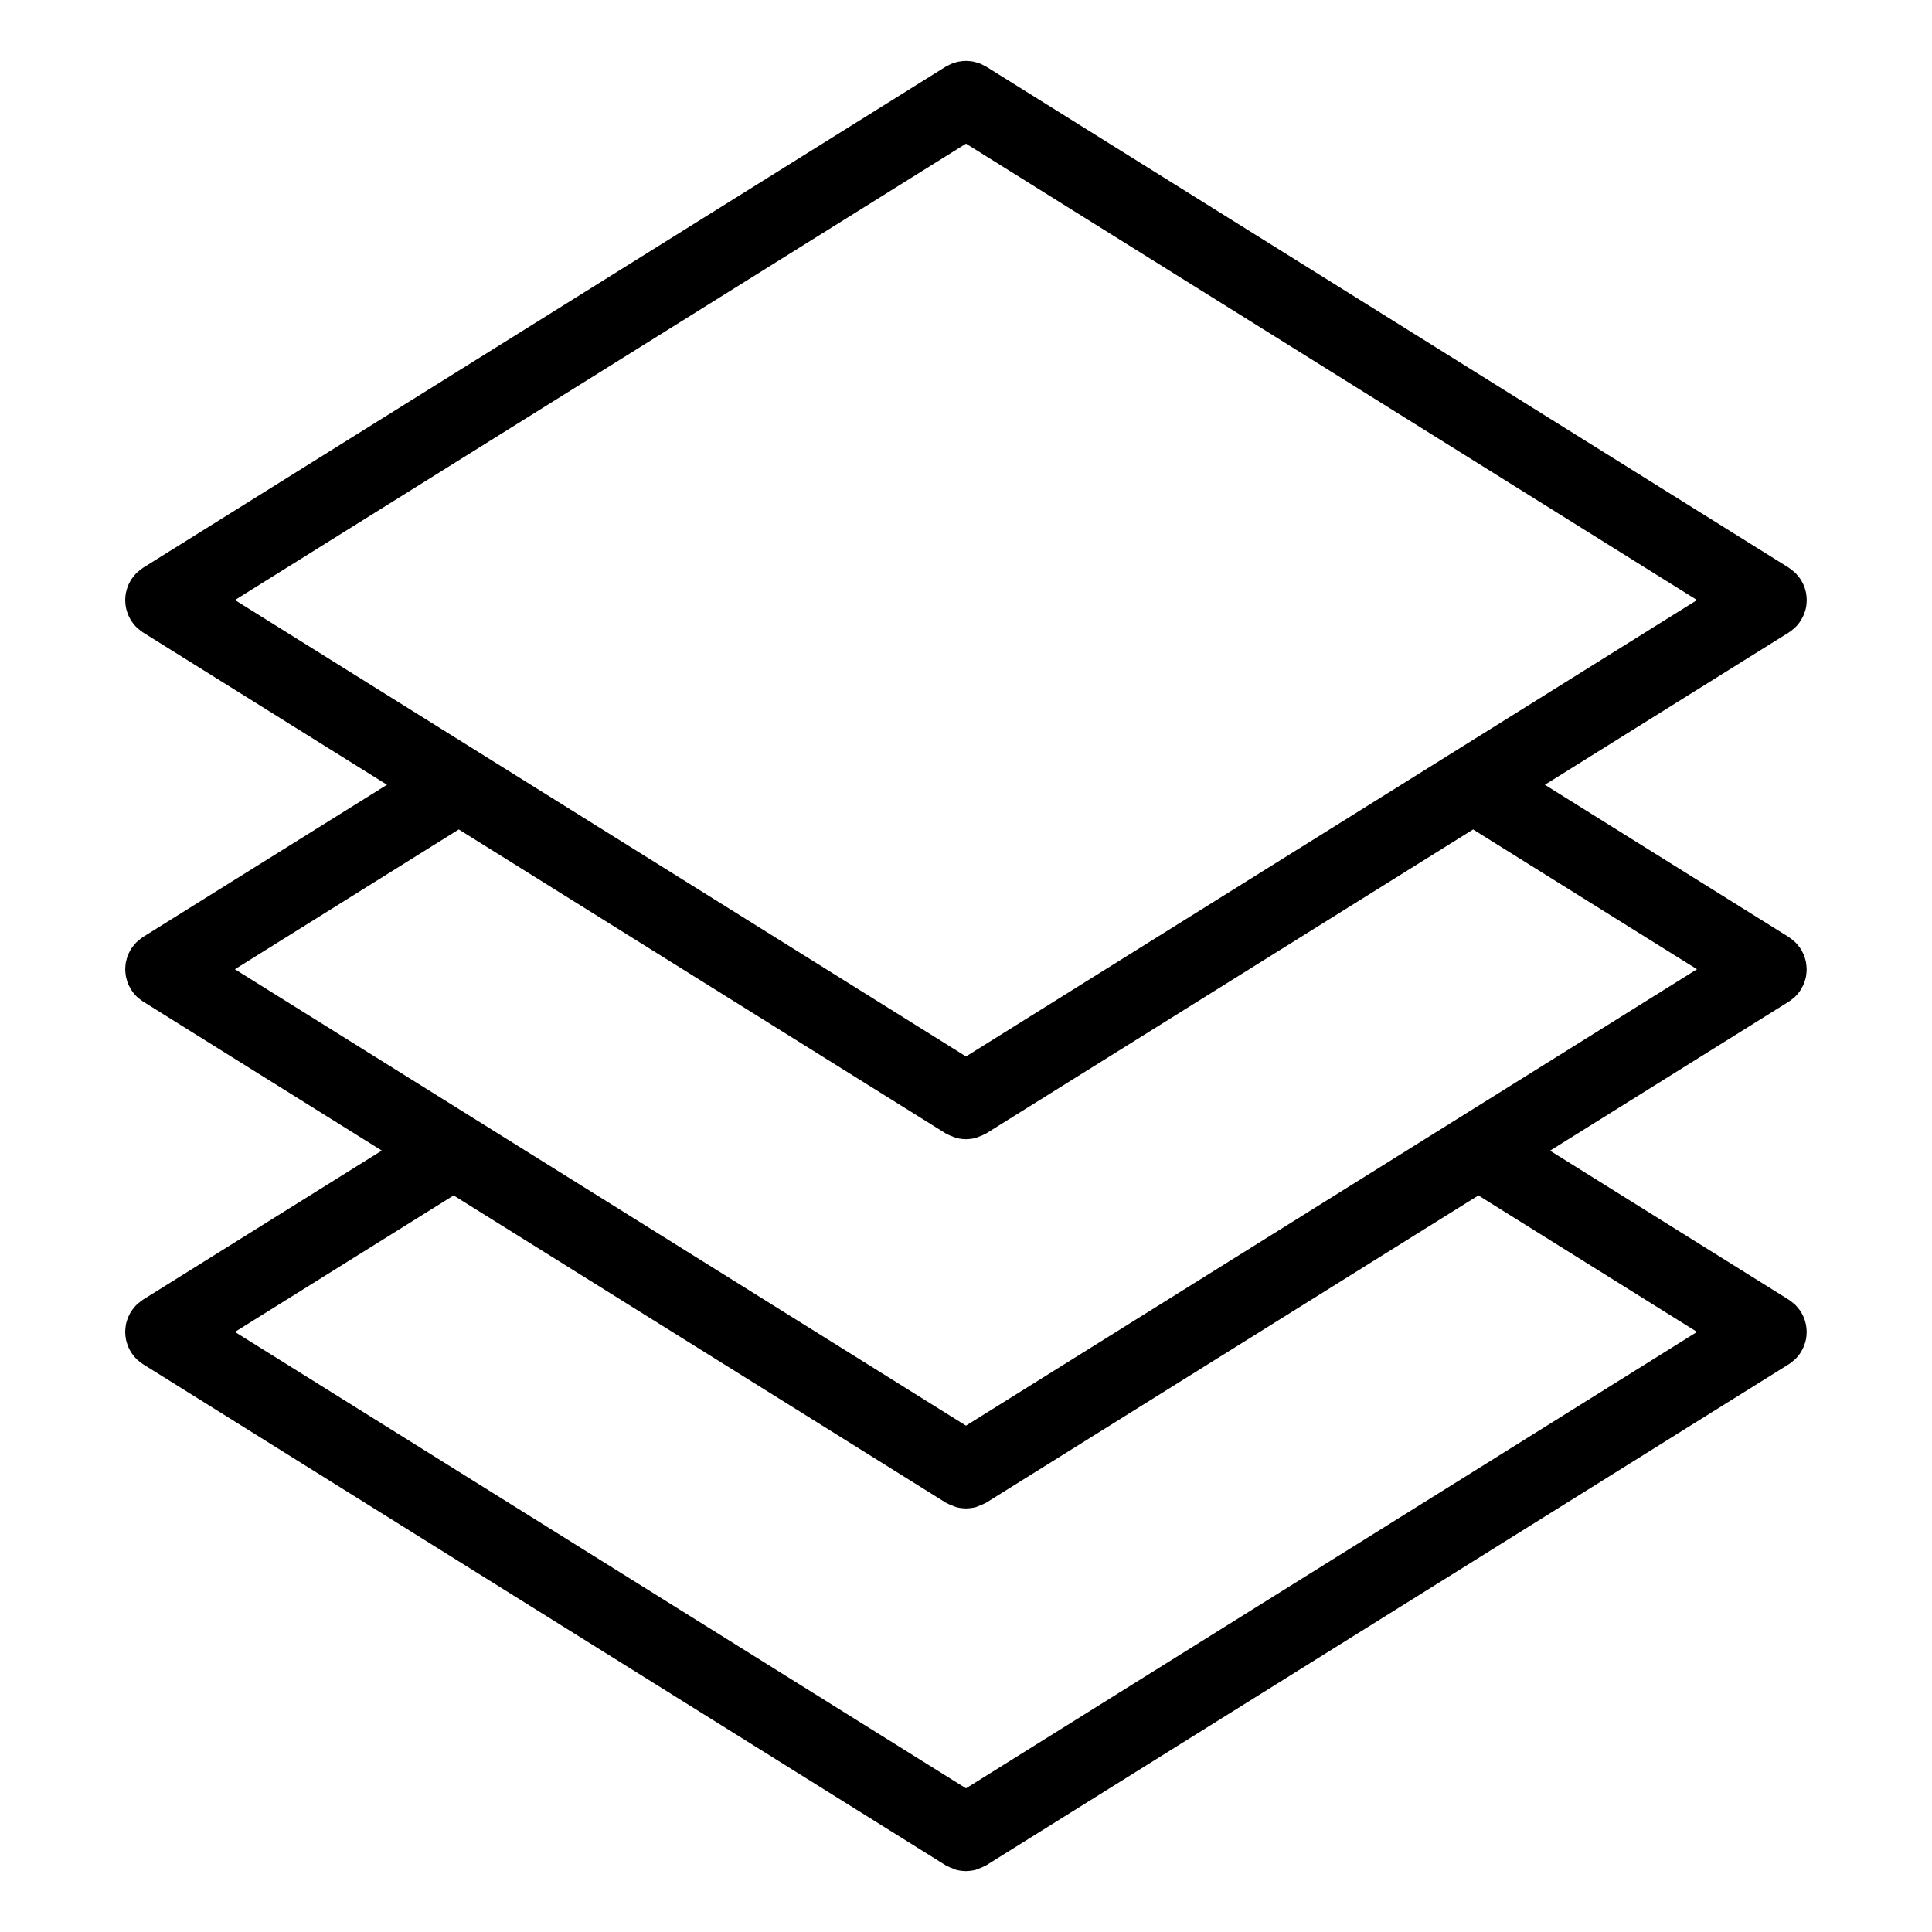
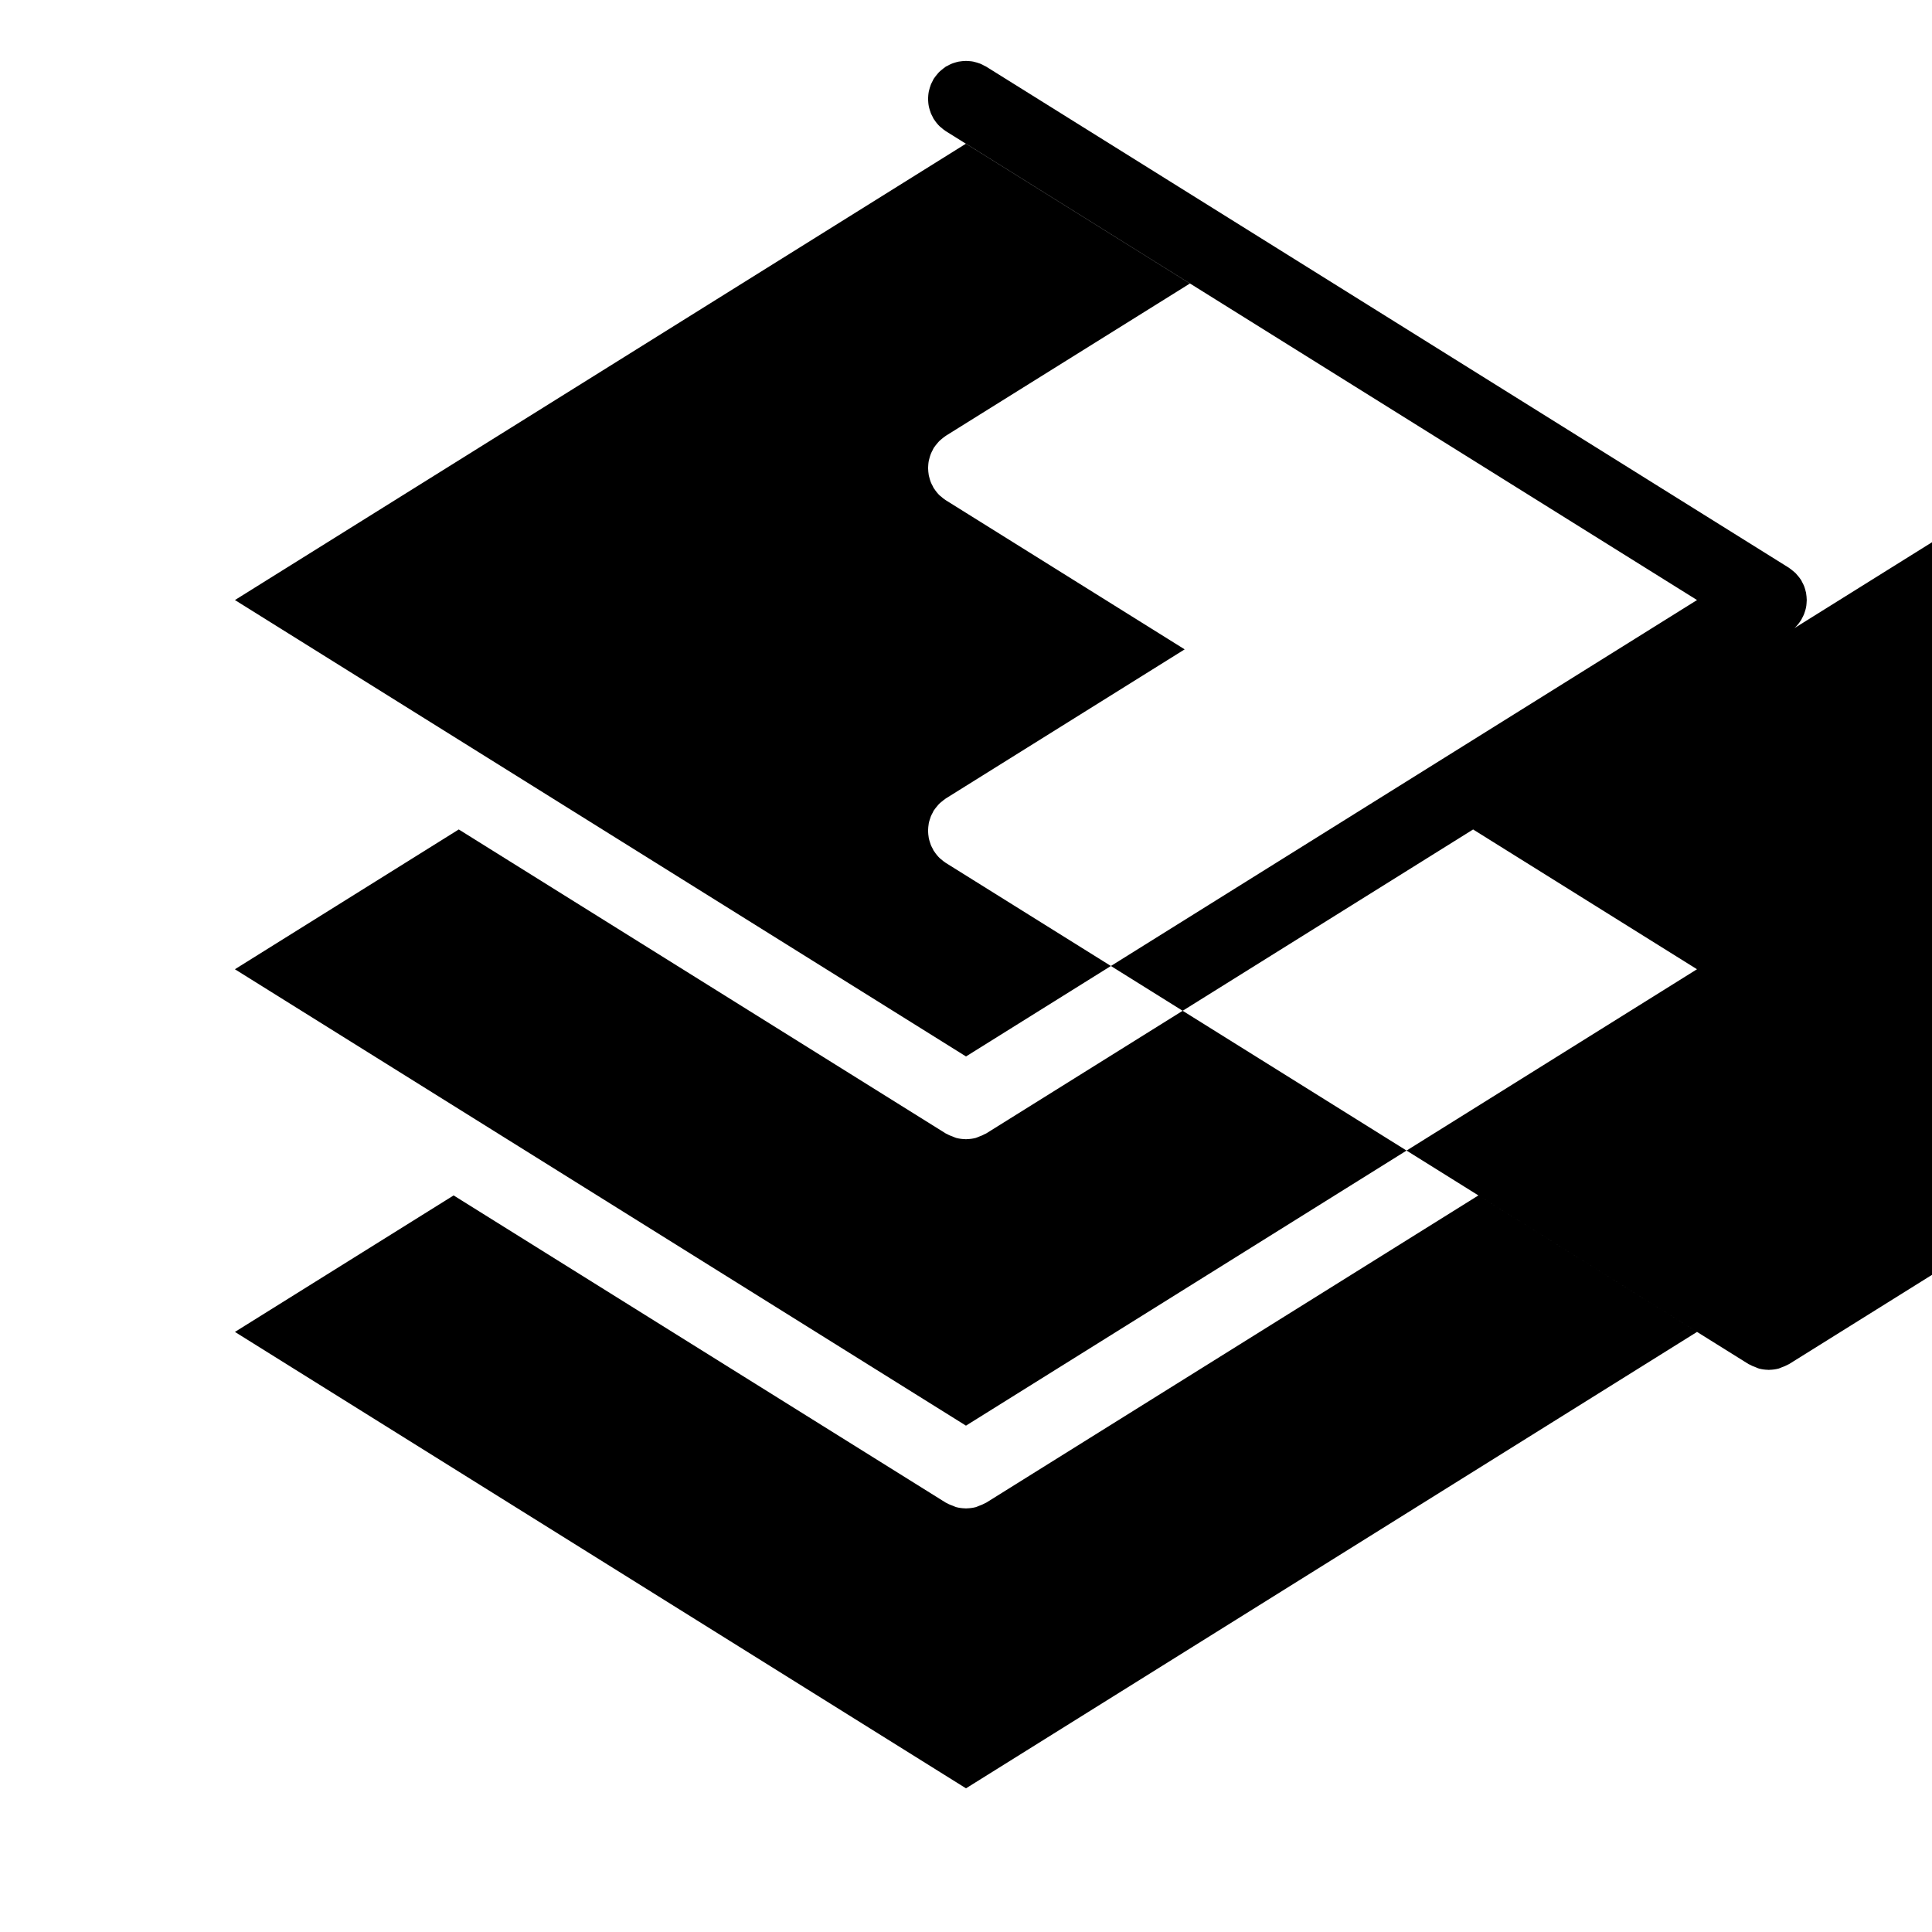
<svg xmlns="http://www.w3.org/2000/svg" fill="#000000" width="800px" height="800px" version="1.1" viewBox="144 144 512 512">
-   <path d="m619.45 310.52c0.066-0.059 0.141-0.102 0.207-0.16 0.594-0.559 1.094-1.184 1.527-1.855 0.035-0.055 0.09-0.098 0.121-0.152 0.105-0.172 0.168-0.352 0.262-0.527 0.18-0.336 0.363-0.676 0.508-1.027 0.117-0.293 0.207-0.586 0.297-0.883 0.098-0.316 0.188-0.637 0.25-0.961 0.066-0.324 0.102-0.645 0.125-0.969 0.035-0.316 0.059-0.637 0.059-0.961 0-0.328-0.023-0.641-0.059-0.961-0.031-0.324-0.066-0.645-0.125-0.969-0.066-0.328-0.156-0.645-0.25-0.961-0.09-0.297-0.176-0.594-0.297-0.883-0.141-0.352-0.324-0.691-0.508-1.027-0.098-0.176-0.152-0.359-0.262-0.527-0.047-0.07-0.105-0.121-0.145-0.188-0.211-0.324-0.457-0.625-0.711-0.922-0.188-0.223-0.363-0.449-0.562-0.656-0.23-0.23-0.492-0.434-0.746-0.645-0.273-0.223-0.527-0.441-0.82-0.637-0.082-0.051-0.137-0.117-0.215-0.168l-212.77-132.83c-0.172-0.105-0.352-0.168-0.523-0.258-0.336-0.188-0.68-0.367-1.039-0.516-0.289-0.117-0.578-0.207-0.871-0.293-0.324-0.102-0.645-0.191-0.977-0.258-0.324-0.066-0.641-0.102-0.961-0.125-0.324-0.031-0.648-0.059-0.969-0.059-0.324 0-0.645 0.023-0.969 0.059-0.324 0.031-0.641 0.066-0.961 0.125-0.332 0.066-0.648 0.16-0.977 0.258-0.293 0.09-0.586 0.176-0.867 0.293-0.363 0.145-0.707 0.328-1.047 0.52-0.172 0.09-0.348 0.152-0.516 0.25l-212.77 132.83c-0.082 0.051-0.137 0.109-0.211 0.168-0.293 0.195-0.562 0.422-0.84 0.648-0.246 0.207-0.504 0.402-0.73 0.629-0.211 0.211-0.398 0.453-0.594 0.691-0.238 0.289-0.48 0.57-0.68 0.883-0.051 0.07-0.109 0.125-0.156 0.203-0.117 0.18-0.18 0.383-0.281 0.57-0.172 0.324-0.344 0.641-0.48 0.973-0.121 0.301-0.211 0.609-0.309 0.922-0.09 0.312-0.18 0.621-0.242 0.938-0.066 0.328-0.102 0.656-0.133 0.984-0.031 0.316-0.059 0.629-0.059 0.953 0 0.324 0.023 0.637 0.059 0.953 0.031 0.328 0.066 0.656 0.133 0.984 0.059 0.316 0.152 0.625 0.242 0.938 0.098 0.312 0.188 0.621 0.309 0.922 0.137 0.332 0.309 0.648 0.48 0.973 0.102 0.188 0.168 0.387 0.281 0.57 0.039 0.059 0.098 0.105 0.137 0.168 0.43 0.66 0.922 1.281 1.508 1.832 0.082 0.074 0.176 0.125 0.258 0.203 0.414 0.363 0.832 0.715 1.309 1.02l64.668 40.371-64.668 40.344c-0.07 0.039-0.121 0.102-0.191 0.145-0.316 0.211-0.613 0.457-0.918 0.711-0.215 0.188-0.453 0.367-0.652 0.57-0.227 0.227-0.422 0.484-0.637 0.734-0.227 0.277-0.453 0.543-0.648 0.84-0.051 0.074-0.117 0.133-0.16 0.211-0.117 0.188-0.188 0.395-0.289 0.586-0.168 0.316-0.332 0.629-0.469 0.957-0.125 0.309-0.215 0.621-0.312 0.934-0.09 0.309-0.18 0.609-0.242 0.922-0.066 0.332-0.102 0.66-0.133 0.996-0.031 0.316-0.055 0.625-0.055 0.941 0 0.328 0.023 0.645 0.059 0.973 0.035 0.328 0.066 0.641 0.125 0.961 0.066 0.324 0.156 0.641 0.25 0.957 0.09 0.301 0.176 0.598 0.297 0.891 0.141 0.348 0.316 0.684 0.5 1.012 0.098 0.176 0.156 0.367 0.266 0.539 0.035 0.059 0.09 0.102 0.125 0.156 0.43 0.66 0.926 1.289 1.516 1.844 0.074 0.07 0.16 0.109 0.242 0.18 0.414 0.367 0.84 0.727 1.324 1.027l63.293 39.516-63.289 39.508c-0.07 0.047-0.125 0.105-0.195 0.145-0.316 0.211-0.605 0.453-0.898 0.699-0.23 0.191-0.469 0.371-0.676 0.578-0.223 0.227-0.418 0.48-0.625 0.727-0.23 0.281-0.465 0.555-0.66 0.855-0.051 0.07-0.109 0.125-0.156 0.203-0.117 0.18-0.18 0.383-0.281 0.57-0.176 0.316-0.344 0.641-0.484 0.973-0.121 0.301-0.211 0.605-0.309 0.918-0.098 0.312-0.188 0.625-0.246 0.945-0.059 0.316-0.098 0.645-0.125 0.969-0.031 0.324-0.059 0.645-0.059 0.969 0 0.316 0.023 0.625 0.055 0.941 0.031 0.332 0.07 0.664 0.133 0.996 0.059 0.316 0.152 0.613 0.242 0.926 0.098 0.312 0.188 0.621 0.309 0.926 0.137 0.332 0.309 0.656 0.484 0.973 0.102 0.188 0.168 0.383 0.277 0.562 0.039 0.066 0.098 0.105 0.137 0.168 0.43 0.656 0.918 1.273 1.5 1.824 0.098 0.09 0.207 0.152 0.301 0.238 0.398 0.348 0.805 0.695 1.27 0.984l212.76 132.83c0.082 0.051 0.168 0.066 0.246 0.105 0.543 0.316 1.117 0.543 1.707 0.754 0.262 0.102 0.516 0.238 0.781 0.312 0.785 0.207 1.586 0.312 2.402 0.328 0.059 0 0.121 0.023 0.188 0.023h0.012 0.012c0.059 0 0.121-0.023 0.188-0.023 0.812-0.02 1.617-0.121 2.398-0.328 0.273-0.074 0.527-0.215 0.801-0.316 0.578-0.207 1.152-0.434 1.691-0.746 0.082-0.051 0.172-0.066 0.25-0.109l212.76-132.83c0.484-0.301 0.902-0.656 1.316-1.02 0.082-0.07 0.172-0.117 0.25-0.191 0.594-0.555 1.09-1.184 1.523-1.848 0.035-0.055 0.09-0.098 0.121-0.152 0.105-0.172 0.168-0.352 0.262-0.523 0.18-0.336 0.363-0.676 0.508-1.027 0.117-0.297 0.207-0.59 0.297-0.887 0.098-0.316 0.188-0.637 0.25-0.961 0.066-0.316 0.102-0.641 0.125-0.969 0.035-0.316 0.059-0.641 0.059-0.961 0-0.316-0.023-0.637-0.055-0.945-0.035-0.328-0.07-0.66-0.133-0.984-0.066-0.316-0.152-0.625-0.246-0.938-0.098-0.312-0.18-0.621-0.312-0.922-0.133-0.332-0.301-0.645-0.473-0.961-0.105-0.191-0.168-0.395-0.289-0.578-0.051-0.082-0.109-0.133-0.16-0.211-0.191-0.289-0.414-0.551-0.637-0.816-0.211-0.262-0.418-0.523-0.656-0.762-0.191-0.191-0.406-0.359-0.621-0.535-0.316-0.266-0.629-0.523-0.969-0.746-0.059-0.039-0.105-0.098-0.172-0.133l-63.289-39.504 63.293-39.516c0.5-0.312 0.934-0.676 1.355-1.047 0.066-0.059 0.141-0.102 0.207-0.16 0.594-0.555 1.094-1.184 1.527-1.848 0.035-0.055 0.09-0.098 0.121-0.152 0.105-0.172 0.168-0.352 0.262-0.527 0.18-0.332 0.363-0.672 0.508-1.023 0.117-0.297 0.207-0.59 0.297-0.887 0.098-0.316 0.188-0.637 0.25-0.961 0.066-0.324 0.102-0.645 0.125-0.969 0.035-0.316 0.059-0.641 0.059-0.961 0-0.324-0.023-0.641-0.059-0.961-0.031-0.324-0.066-0.645-0.125-0.969-0.066-0.328-0.156-0.645-0.25-0.961-0.09-0.297-0.176-0.594-0.297-0.887-0.141-0.352-0.316-0.684-0.504-1.02-0.102-0.176-0.156-0.363-0.266-0.535-0.047-0.07-0.105-0.121-0.145-0.191-0.207-0.316-0.449-0.605-0.695-0.898-0.191-0.23-0.379-0.473-0.59-0.684-0.215-0.211-0.457-0.402-0.691-0.598-0.297-0.242-0.586-0.484-0.898-0.695-0.07-0.047-0.121-0.105-0.191-0.145l-64.668-40.375 64.668-40.371c0.523-0.34 0.957-0.703 1.379-1.078zm-219.45 113.45-193.74-120.95 193.74-120.95 193.73 120.95zm193.73 73.004-193.73 120.95-193.74-120.95 57.953-36.172 130.45 81.43c0.082 0.051 0.168 0.066 0.242 0.105 0.543 0.316 1.125 0.543 1.715 0.754 0.262 0.102 0.516 0.238 0.781 0.312 0.785 0.207 1.586 0.312 2.402 0.328 0.059 0 0.121 0.023 0.188 0.023h0.012 0.012c0.059 0 0.121-0.023 0.188-0.023 0.816-0.02 1.617-0.121 2.402-0.328 0.273-0.074 0.523-0.215 0.789-0.312 0.586-0.211 1.16-0.438 1.699-0.75 0.082-0.051 0.172-0.066 0.25-0.109l130.45-81.43zm-0.008-96.113-193.73 120.95-193.74-120.95 59.328-37.047 129.07 80.574c0.082 0.051 0.168 0.066 0.242 0.105 0.543 0.316 1.125 0.543 1.715 0.754 0.262 0.102 0.516 0.238 0.781 0.312 0.785 0.207 1.586 0.312 2.402 0.328 0.059 0 0.121 0.023 0.188 0.023h0.012 0.012c0.059 0 0.121-0.023 0.188-0.023 0.816-0.02 1.617-0.121 2.402-0.328 0.273-0.074 0.523-0.215 0.789-0.312 0.586-0.211 1.16-0.438 1.699-0.75 0.082-0.051 0.172-0.066 0.25-0.109l129.06-80.57z" />
+   <path d="m619.45 310.52c0.066-0.059 0.141-0.102 0.207-0.16 0.594-0.559 1.094-1.184 1.527-1.855 0.035-0.055 0.09-0.098 0.121-0.152 0.105-0.172 0.168-0.352 0.262-0.527 0.18-0.336 0.363-0.676 0.508-1.027 0.117-0.293 0.207-0.586 0.297-0.883 0.098-0.316 0.188-0.637 0.25-0.961 0.066-0.324 0.102-0.645 0.125-0.969 0.035-0.316 0.059-0.637 0.059-0.961 0-0.328-0.023-0.641-0.059-0.961-0.031-0.324-0.066-0.645-0.125-0.969-0.066-0.328-0.156-0.645-0.25-0.961-0.09-0.297-0.176-0.594-0.297-0.883-0.141-0.352-0.324-0.691-0.508-1.027-0.098-0.176-0.152-0.359-0.262-0.527-0.047-0.07-0.105-0.121-0.145-0.188-0.211-0.324-0.457-0.625-0.711-0.922-0.188-0.223-0.363-0.449-0.562-0.656-0.23-0.23-0.492-0.434-0.746-0.645-0.273-0.223-0.527-0.441-0.82-0.637-0.082-0.051-0.137-0.117-0.215-0.168l-212.77-132.83c-0.172-0.105-0.352-0.168-0.523-0.258-0.336-0.188-0.68-0.367-1.039-0.516-0.289-0.117-0.578-0.207-0.871-0.293-0.324-0.102-0.645-0.191-0.977-0.258-0.324-0.066-0.641-0.102-0.961-0.125-0.324-0.031-0.648-0.059-0.969-0.059-0.324 0-0.645 0.023-0.969 0.059-0.324 0.031-0.641 0.066-0.961 0.125-0.332 0.066-0.648 0.16-0.977 0.258-0.293 0.09-0.586 0.176-0.867 0.293-0.363 0.145-0.707 0.328-1.047 0.52-0.172 0.09-0.348 0.152-0.516 0.25c-0.082 0.051-0.137 0.109-0.211 0.168-0.293 0.195-0.562 0.422-0.84 0.648-0.246 0.207-0.504 0.402-0.73 0.629-0.211 0.211-0.398 0.453-0.594 0.691-0.238 0.289-0.48 0.57-0.68 0.883-0.051 0.07-0.109 0.125-0.156 0.203-0.117 0.18-0.18 0.383-0.281 0.57-0.172 0.324-0.344 0.641-0.48 0.973-0.121 0.301-0.211 0.609-0.309 0.922-0.09 0.312-0.18 0.621-0.242 0.938-0.066 0.328-0.102 0.656-0.133 0.984-0.031 0.316-0.059 0.629-0.059 0.953 0 0.324 0.023 0.637 0.059 0.953 0.031 0.328 0.066 0.656 0.133 0.984 0.059 0.316 0.152 0.625 0.242 0.938 0.098 0.312 0.188 0.621 0.309 0.922 0.137 0.332 0.309 0.648 0.48 0.973 0.102 0.188 0.168 0.387 0.281 0.57 0.039 0.059 0.098 0.105 0.137 0.168 0.43 0.66 0.922 1.281 1.508 1.832 0.082 0.074 0.176 0.125 0.258 0.203 0.414 0.363 0.832 0.715 1.309 1.02l64.668 40.371-64.668 40.344c-0.07 0.039-0.121 0.102-0.191 0.145-0.316 0.211-0.613 0.457-0.918 0.711-0.215 0.188-0.453 0.367-0.652 0.57-0.227 0.227-0.422 0.484-0.637 0.734-0.227 0.277-0.453 0.543-0.648 0.84-0.051 0.074-0.117 0.133-0.16 0.211-0.117 0.188-0.188 0.395-0.289 0.586-0.168 0.316-0.332 0.629-0.469 0.957-0.125 0.309-0.215 0.621-0.312 0.934-0.09 0.309-0.18 0.609-0.242 0.922-0.066 0.332-0.102 0.66-0.133 0.996-0.031 0.316-0.055 0.625-0.055 0.941 0 0.328 0.023 0.645 0.059 0.973 0.035 0.328 0.066 0.641 0.125 0.961 0.066 0.324 0.156 0.641 0.25 0.957 0.09 0.301 0.176 0.598 0.297 0.891 0.141 0.348 0.316 0.684 0.5 1.012 0.098 0.176 0.156 0.367 0.266 0.539 0.035 0.059 0.09 0.102 0.125 0.156 0.43 0.66 0.926 1.289 1.516 1.844 0.074 0.07 0.16 0.109 0.242 0.18 0.414 0.367 0.84 0.727 1.324 1.027l63.293 39.516-63.289 39.508c-0.07 0.047-0.125 0.105-0.195 0.145-0.316 0.211-0.605 0.453-0.898 0.699-0.23 0.191-0.469 0.371-0.676 0.578-0.223 0.227-0.418 0.48-0.625 0.727-0.23 0.281-0.465 0.555-0.66 0.855-0.051 0.07-0.109 0.125-0.156 0.203-0.117 0.18-0.18 0.383-0.281 0.57-0.176 0.316-0.344 0.641-0.484 0.973-0.121 0.301-0.211 0.605-0.309 0.918-0.098 0.312-0.188 0.625-0.246 0.945-0.059 0.316-0.098 0.645-0.125 0.969-0.031 0.324-0.059 0.645-0.059 0.969 0 0.316 0.023 0.625 0.055 0.941 0.031 0.332 0.07 0.664 0.133 0.996 0.059 0.316 0.152 0.613 0.242 0.926 0.098 0.312 0.188 0.621 0.309 0.926 0.137 0.332 0.309 0.656 0.484 0.973 0.102 0.188 0.168 0.383 0.277 0.562 0.039 0.066 0.098 0.105 0.137 0.168 0.43 0.656 0.918 1.273 1.5 1.824 0.098 0.09 0.207 0.152 0.301 0.238 0.398 0.348 0.805 0.695 1.27 0.984l212.76 132.83c0.082 0.051 0.168 0.066 0.246 0.105 0.543 0.316 1.117 0.543 1.707 0.754 0.262 0.102 0.516 0.238 0.781 0.312 0.785 0.207 1.586 0.312 2.402 0.328 0.059 0 0.121 0.023 0.188 0.023h0.012 0.012c0.059 0 0.121-0.023 0.188-0.023 0.812-0.02 1.617-0.121 2.398-0.328 0.273-0.074 0.527-0.215 0.801-0.316 0.578-0.207 1.152-0.434 1.691-0.746 0.082-0.051 0.172-0.066 0.25-0.109l212.76-132.83c0.484-0.301 0.902-0.656 1.316-1.02 0.082-0.07 0.172-0.117 0.25-0.191 0.594-0.555 1.09-1.184 1.523-1.848 0.035-0.055 0.09-0.098 0.121-0.152 0.105-0.172 0.168-0.352 0.262-0.523 0.18-0.336 0.363-0.676 0.508-1.027 0.117-0.297 0.207-0.59 0.297-0.887 0.098-0.316 0.188-0.637 0.25-0.961 0.066-0.316 0.102-0.641 0.125-0.969 0.035-0.316 0.059-0.641 0.059-0.961 0-0.316-0.023-0.637-0.055-0.945-0.035-0.328-0.07-0.66-0.133-0.984-0.066-0.316-0.152-0.625-0.246-0.938-0.098-0.312-0.18-0.621-0.312-0.922-0.133-0.332-0.301-0.645-0.473-0.961-0.105-0.191-0.168-0.395-0.289-0.578-0.051-0.082-0.109-0.133-0.16-0.211-0.191-0.289-0.414-0.551-0.637-0.816-0.211-0.262-0.418-0.523-0.656-0.762-0.191-0.191-0.406-0.359-0.621-0.535-0.316-0.266-0.629-0.523-0.969-0.746-0.059-0.039-0.105-0.098-0.172-0.133l-63.289-39.504 63.293-39.516c0.5-0.312 0.934-0.676 1.355-1.047 0.066-0.059 0.141-0.102 0.207-0.16 0.594-0.555 1.094-1.184 1.527-1.848 0.035-0.055 0.09-0.098 0.121-0.152 0.105-0.172 0.168-0.352 0.262-0.527 0.18-0.332 0.363-0.672 0.508-1.023 0.117-0.297 0.207-0.59 0.297-0.887 0.098-0.316 0.188-0.637 0.25-0.961 0.066-0.324 0.102-0.645 0.125-0.969 0.035-0.316 0.059-0.641 0.059-0.961 0-0.324-0.023-0.641-0.059-0.961-0.031-0.324-0.066-0.645-0.125-0.969-0.066-0.328-0.156-0.645-0.25-0.961-0.09-0.297-0.176-0.594-0.297-0.887-0.141-0.352-0.316-0.684-0.504-1.02-0.102-0.176-0.156-0.363-0.266-0.535-0.047-0.07-0.105-0.121-0.145-0.191-0.207-0.316-0.449-0.605-0.695-0.898-0.191-0.23-0.379-0.473-0.59-0.684-0.215-0.211-0.457-0.402-0.691-0.598-0.297-0.242-0.586-0.484-0.898-0.695-0.07-0.047-0.121-0.105-0.191-0.145l-64.668-40.375 64.668-40.371c0.523-0.34 0.957-0.703 1.379-1.078zm-219.45 113.45-193.74-120.95 193.74-120.95 193.73 120.95zm193.73 73.004-193.73 120.95-193.74-120.95 57.953-36.172 130.45 81.43c0.082 0.051 0.168 0.066 0.242 0.105 0.543 0.316 1.125 0.543 1.715 0.754 0.262 0.102 0.516 0.238 0.781 0.312 0.785 0.207 1.586 0.312 2.402 0.328 0.059 0 0.121 0.023 0.188 0.023h0.012 0.012c0.059 0 0.121-0.023 0.188-0.023 0.816-0.02 1.617-0.121 2.402-0.328 0.273-0.074 0.523-0.215 0.789-0.312 0.586-0.211 1.16-0.438 1.699-0.75 0.082-0.051 0.172-0.066 0.25-0.109l130.45-81.43zm-0.008-96.113-193.73 120.95-193.74-120.95 59.328-37.047 129.07 80.574c0.082 0.051 0.168 0.066 0.242 0.105 0.543 0.316 1.125 0.543 1.715 0.754 0.262 0.102 0.516 0.238 0.781 0.312 0.785 0.207 1.586 0.312 2.402 0.328 0.059 0 0.121 0.023 0.188 0.023h0.012 0.012c0.059 0 0.121-0.023 0.188-0.023 0.816-0.02 1.617-0.121 2.402-0.328 0.273-0.074 0.523-0.215 0.789-0.312 0.586-0.211 1.16-0.438 1.699-0.75 0.082-0.051 0.172-0.066 0.25-0.109l129.06-80.57z" />
</svg>